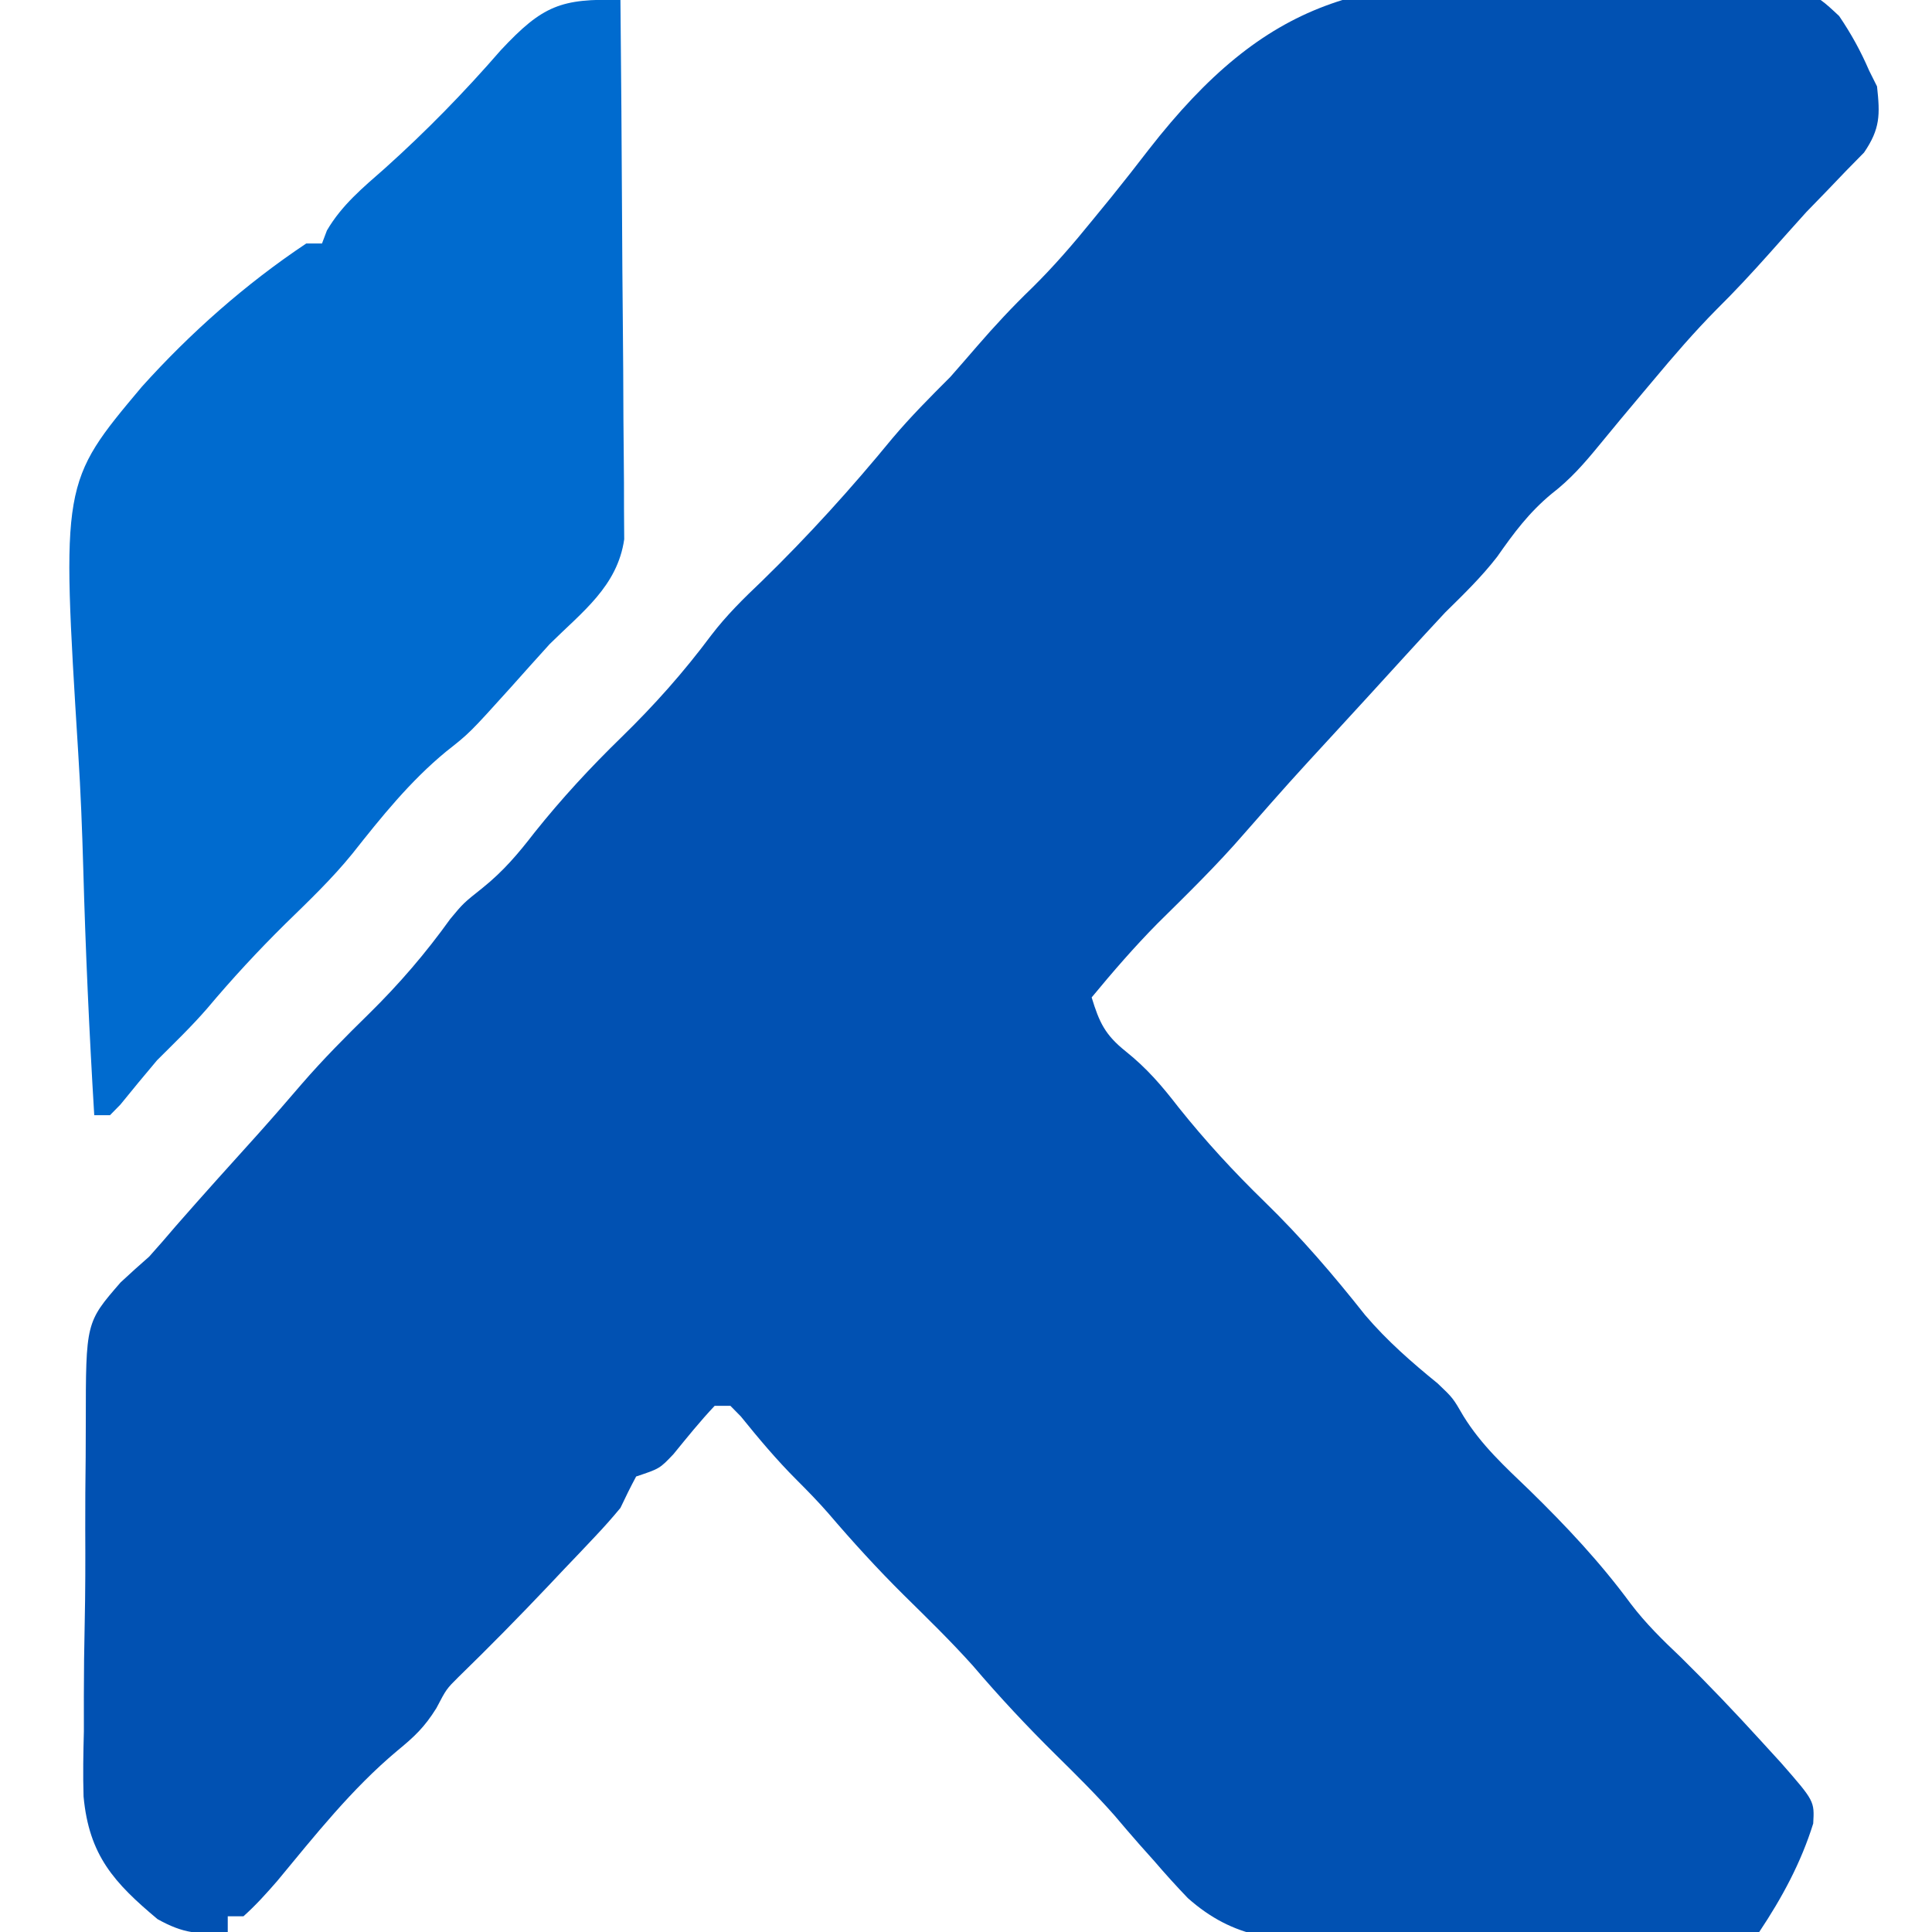
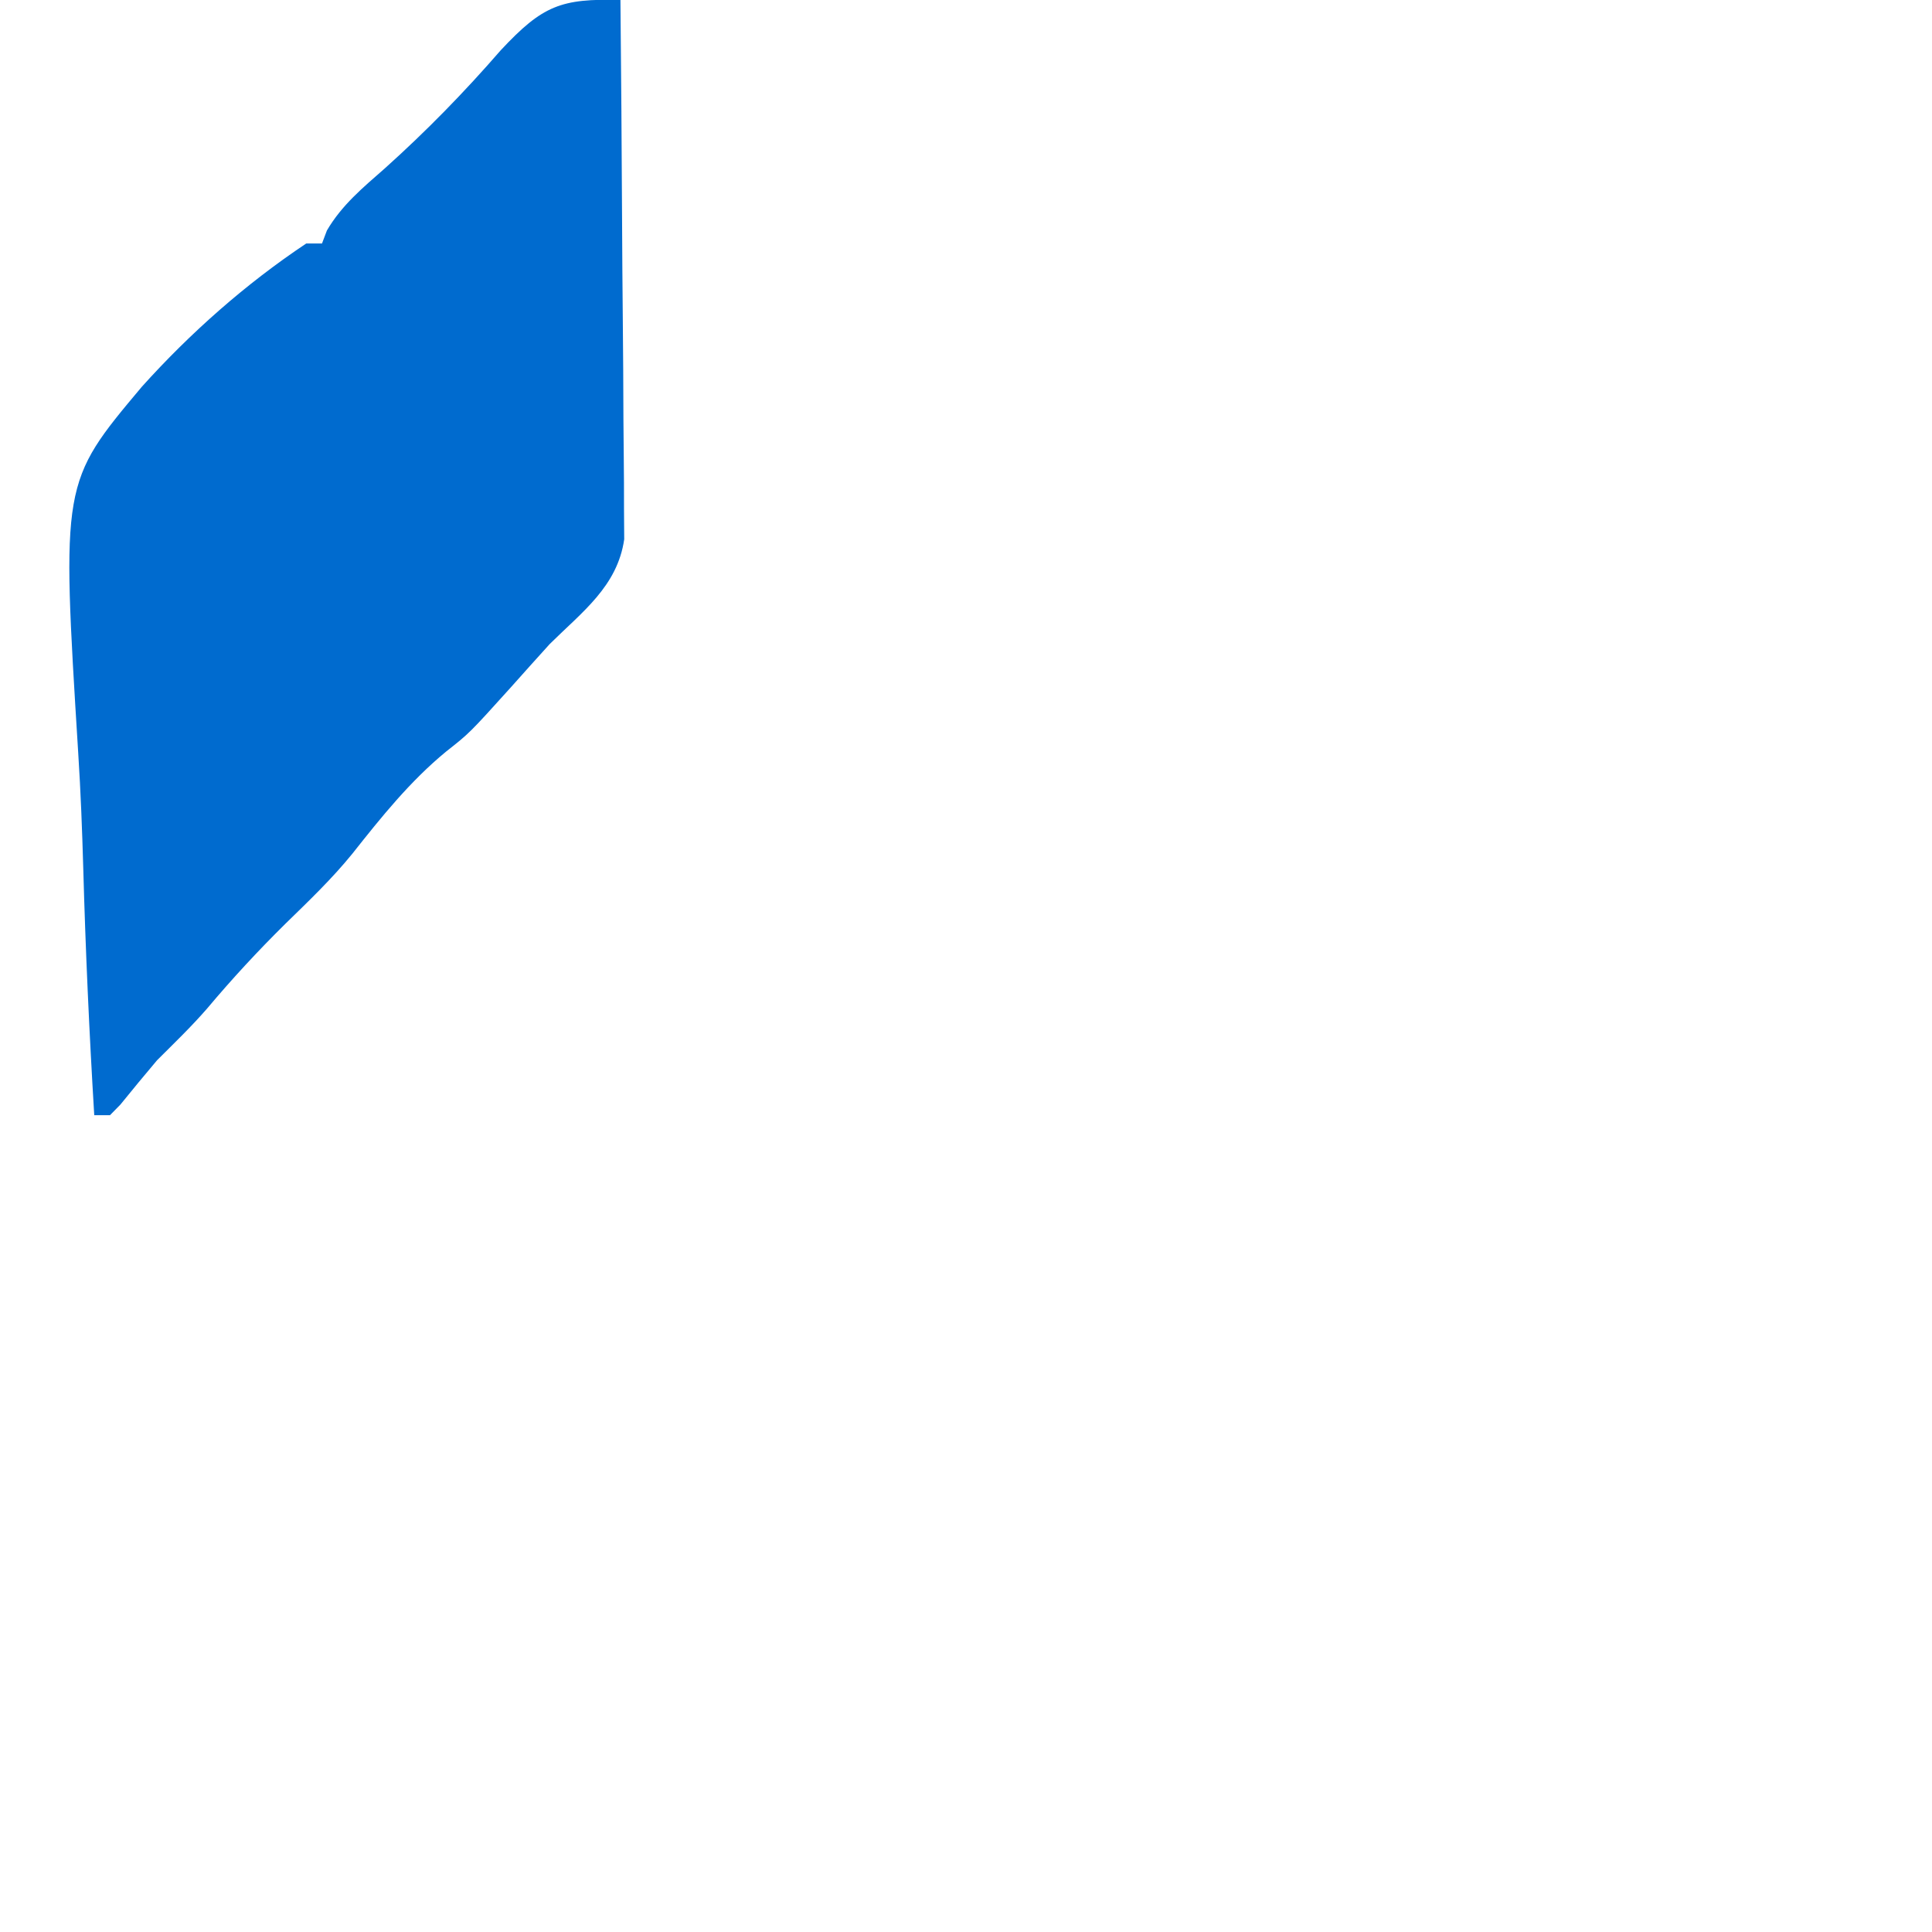
<svg xmlns="http://www.w3.org/2000/svg" version="1.1" width="246" height="246">
-   <path d="M0 0 C3.026 0.132 6.047 0.145 9.075 0.156 C12.014 0.174 14.95 0.241 17.887 0.325 C19.278 0.363 20.668 0.392 22.059 0.411 C32.739 0.624 32.739 0.624 36.422 4.077 C37.959 6.346 39.16 8.524 40.244 11.035 C40.574 11.695 40.904 12.355 41.244 13.035 C41.637 16.636 41.661 18.425 39.592 21.457 C38.838 22.225 38.083 22.994 37.307 23.785 C36.488 24.64 35.669 25.495 34.826 26.375 C33.974 27.253 33.122 28.131 32.244 29.035 C30.654 30.8 29.07 32.57 27.494 34.348 C25.325 36.778 23.141 39.137 20.822 41.426 C17.963 44.32 15.35 47.352 12.744 50.473 C12.284 51.02 11.824 51.567 11.349 52.131 C9.513 54.317 7.678 56.504 5.873 58.716 C3.96 61.052 2.209 63.062 -0.193 64.91 C-3.079 67.303 -4.993 69.882 -7.131 72.938 C-9.14 75.531 -11.419 77.733 -13.756 80.035 C-15.475 81.88 -17.183 83.734 -18.881 85.598 C-19.847 86.656 -20.813 87.715 -21.779 88.773 C-22.27 89.312 -22.761 89.85 -23.267 90.405 C-24.731 92.008 -26.2 93.606 -27.67 95.203 C-33.57 101.614 -33.57 101.614 -39.318 108.16 C-42.802 112.188 -46.59 115.884 -50.377 119.625 C-53.347 122.634 -56.064 125.777 -58.756 129.035 C-57.786 132.21 -57.057 133.795 -54.428 135.895 C-51.702 138.078 -49.823 140.278 -47.693 143.035 C-44.27 147.319 -40.684 151.213 -36.756 155.035 C-32.08 159.586 -27.976 164.373 -23.924 169.496 C-21.133 172.765 -18.03 175.476 -14.701 178.184 C-12.756 180.035 -12.756 180.035 -11.42 182.34 C-9.13 186.05 -6.137 188.779 -3.006 191.785 C1.673 196.359 5.973 200.933 9.865 206.211 C11.769 208.73 13.955 210.867 16.244 213.035 C19.747 216.486 23.121 220.024 26.432 223.66 C27.721 225.072 27.721 225.072 29.037 226.512 C33.282 231.366 33.282 231.366 33.119 234.223 C31.564 239.221 29.141 243.69 26.244 248.035 C23.527 248.457 23.527 248.457 20.025 248.519 C18.062 248.562 18.062 248.562 16.059 248.606 C14.62 248.621 13.182 248.633 11.744 248.645 C10.269 248.662 8.793 248.679 7.318 248.696 C4.218 248.728 1.117 248.745 -1.983 248.756 C-5.934 248.772 -9.881 248.844 -13.831 248.93 C-16.884 248.986 -19.936 249.001 -22.989 249.006 C-24.443 249.015 -25.898 249.039 -27.352 249.078 C-34.954 249.271 -40.572 248.984 -46.514 243.716 C-47.97 242.195 -49.388 240.636 -50.756 239.035 C-51.377 238.34 -51.997 237.644 -52.637 236.928 C-53.72 235.697 -54.789 234.453 -55.846 233.199 C-58.203 230.528 -60.719 228.034 -63.256 225.535 C-66.975 221.867 -70.493 218.104 -73.881 214.129 C-76.689 210.994 -79.701 208.069 -82.696 205.115 C-86.056 201.783 -89.204 198.331 -92.276 194.734 C-93.562 193.258 -94.934 191.857 -96.318 190.473 C-98.88 187.911 -101.149 185.206 -103.424 182.391 C-103.864 181.943 -104.303 181.496 -104.756 181.035 C-105.416 181.035 -106.076 181.035 -106.756 181.035 C-108.616 183.003 -110.29 185.091 -112.002 187.188 C-113.756 189.035 -113.756 189.035 -116.756 190.035 C-117.461 191.348 -118.124 192.685 -118.756 194.035 C-119.788 195.288 -120.87 196.502 -121.986 197.68 C-122.625 198.357 -123.264 199.035 -123.922 199.732 C-124.589 200.431 -125.256 201.129 -125.943 201.848 C-126.591 202.534 -127.239 203.221 -127.906 203.928 C-131.65 207.88 -135.456 211.753 -139.359 215.548 C-140.915 217.091 -140.915 217.091 -142.193 219.535 C-143.729 221.992 -144.985 223.158 -147.193 224.973 C-152.984 229.827 -157.636 235.722 -162.441 241.521 C-163.823 243.113 -165.183 244.628 -166.756 246.035 C-167.416 246.035 -168.076 246.035 -168.756 246.035 C-168.756 246.695 -168.756 247.355 -168.756 248.035 C-172.469 248.389 -174.405 248.231 -177.702 246.395 C-183.219 241.77 -186.415 238.298 -187.116 230.785 C-187.202 228.006 -187.149 225.243 -187.076 222.465 C-187.074 220.974 -187.075 219.483 -187.079 217.992 C-187.078 214.882 -187.038 211.776 -186.97 208.668 C-186.885 204.701 -186.88 200.74 -186.901 196.772 C-186.911 193.699 -186.885 190.627 -186.848 187.553 C-186.834 186.092 -186.828 184.63 -186.832 183.169 C-186.826 170.419 -186.826 170.419 -182.4 165.321 C-181.203 164.206 -179.988 163.11 -178.756 162.035 C-177.614 160.759 -176.486 159.469 -175.381 158.16 C-171.941 154.227 -168.443 150.349 -164.94 146.473 C-163.037 144.349 -161.173 142.2 -159.318 140.035 C-156.602 136.902 -153.719 133.998 -150.756 131.098 C-146.913 127.313 -143.567 123.423 -140.424 119.043 C-138.756 117.035 -138.756 117.035 -136.311 115.09 C-133.642 112.943 -131.784 110.741 -129.693 108.035 C-126.234 103.704 -122.6 99.775 -118.631 95.91 C-114.432 91.817 -110.708 87.634 -107.197 82.922 C-105.26 80.386 -103.067 78.231 -100.756 76.035 C-94.841 70.277 -89.367 64.229 -84.131 57.848 C-81.797 55.083 -79.313 52.593 -76.756 50.035 C-75.623 48.75 -74.499 47.458 -73.381 46.16 C-71.139 43.565 -68.848 41.104 -66.381 38.723 C-63.585 35.972 -61.088 33.074 -58.619 30.028 C-57.427 28.57 -57.427 28.57 -56.21 27.082 C-54.621 25.11 -53.054 23.12 -51.513 21.111 C-36.397 1.694 -23.879 -1.274 0 0 Z " fill="#0151B2" transform="translate(197.756,-2.035)" />
  <path d="M0 0 C0.093 9.301 0.164 18.602 0.207 27.904 C0.228 32.223 0.256 36.542 0.302 40.861 C0.345 45.03 0.369 49.199 0.38 53.369 C0.387 54.958 0.401 56.548 0.423 58.137 C0.452 60.366 0.456 62.594 0.454 64.823 C0.463 66.091 0.472 67.359 0.481 68.665 C-0.382 74.646 -4.862 77.906 -9 82 C-10.655 83.825 -12.301 85.659 -13.938 87.5 C-19.211 93.343 -19.211 93.343 -22.188 95.688 C-26.779 99.463 -30.447 104.036 -34.125 108.688 C-36.738 111.911 -39.698 114.729 -42.664 117.625 C-46.163 121.078 -49.44 124.62 -52.602 128.383 C-54.613 130.709 -56.826 132.826 -59 135 C-60.576 136.866 -62.133 138.745 -63.668 140.645 C-64.108 141.092 -64.547 141.539 -65 142 C-65.66 142 -66.32 142 -67 142 C-67.633 131.518 -68.109 121.04 -68.399 110.542 C-68.538 105.663 -68.726 100.797 -69.037 95.926 C-71.18 61.438 -71.18 61.438 -60.94 49.245 C-54.757 42.374 -47.696 36.129 -40 31 C-39.34 31 -38.68 31 -38 31 C-37.691 30.182 -37.691 30.182 -37.375 29.348 C-35.475 26.103 -32.793 23.892 -30 21.438 C-24.704 16.683 -19.891 11.752 -15.219 6.375 C-9.914 0.697 -7.566 -0.208 0 0 Z " fill="#006BCF" transform="translate(79,0)" />
</svg>